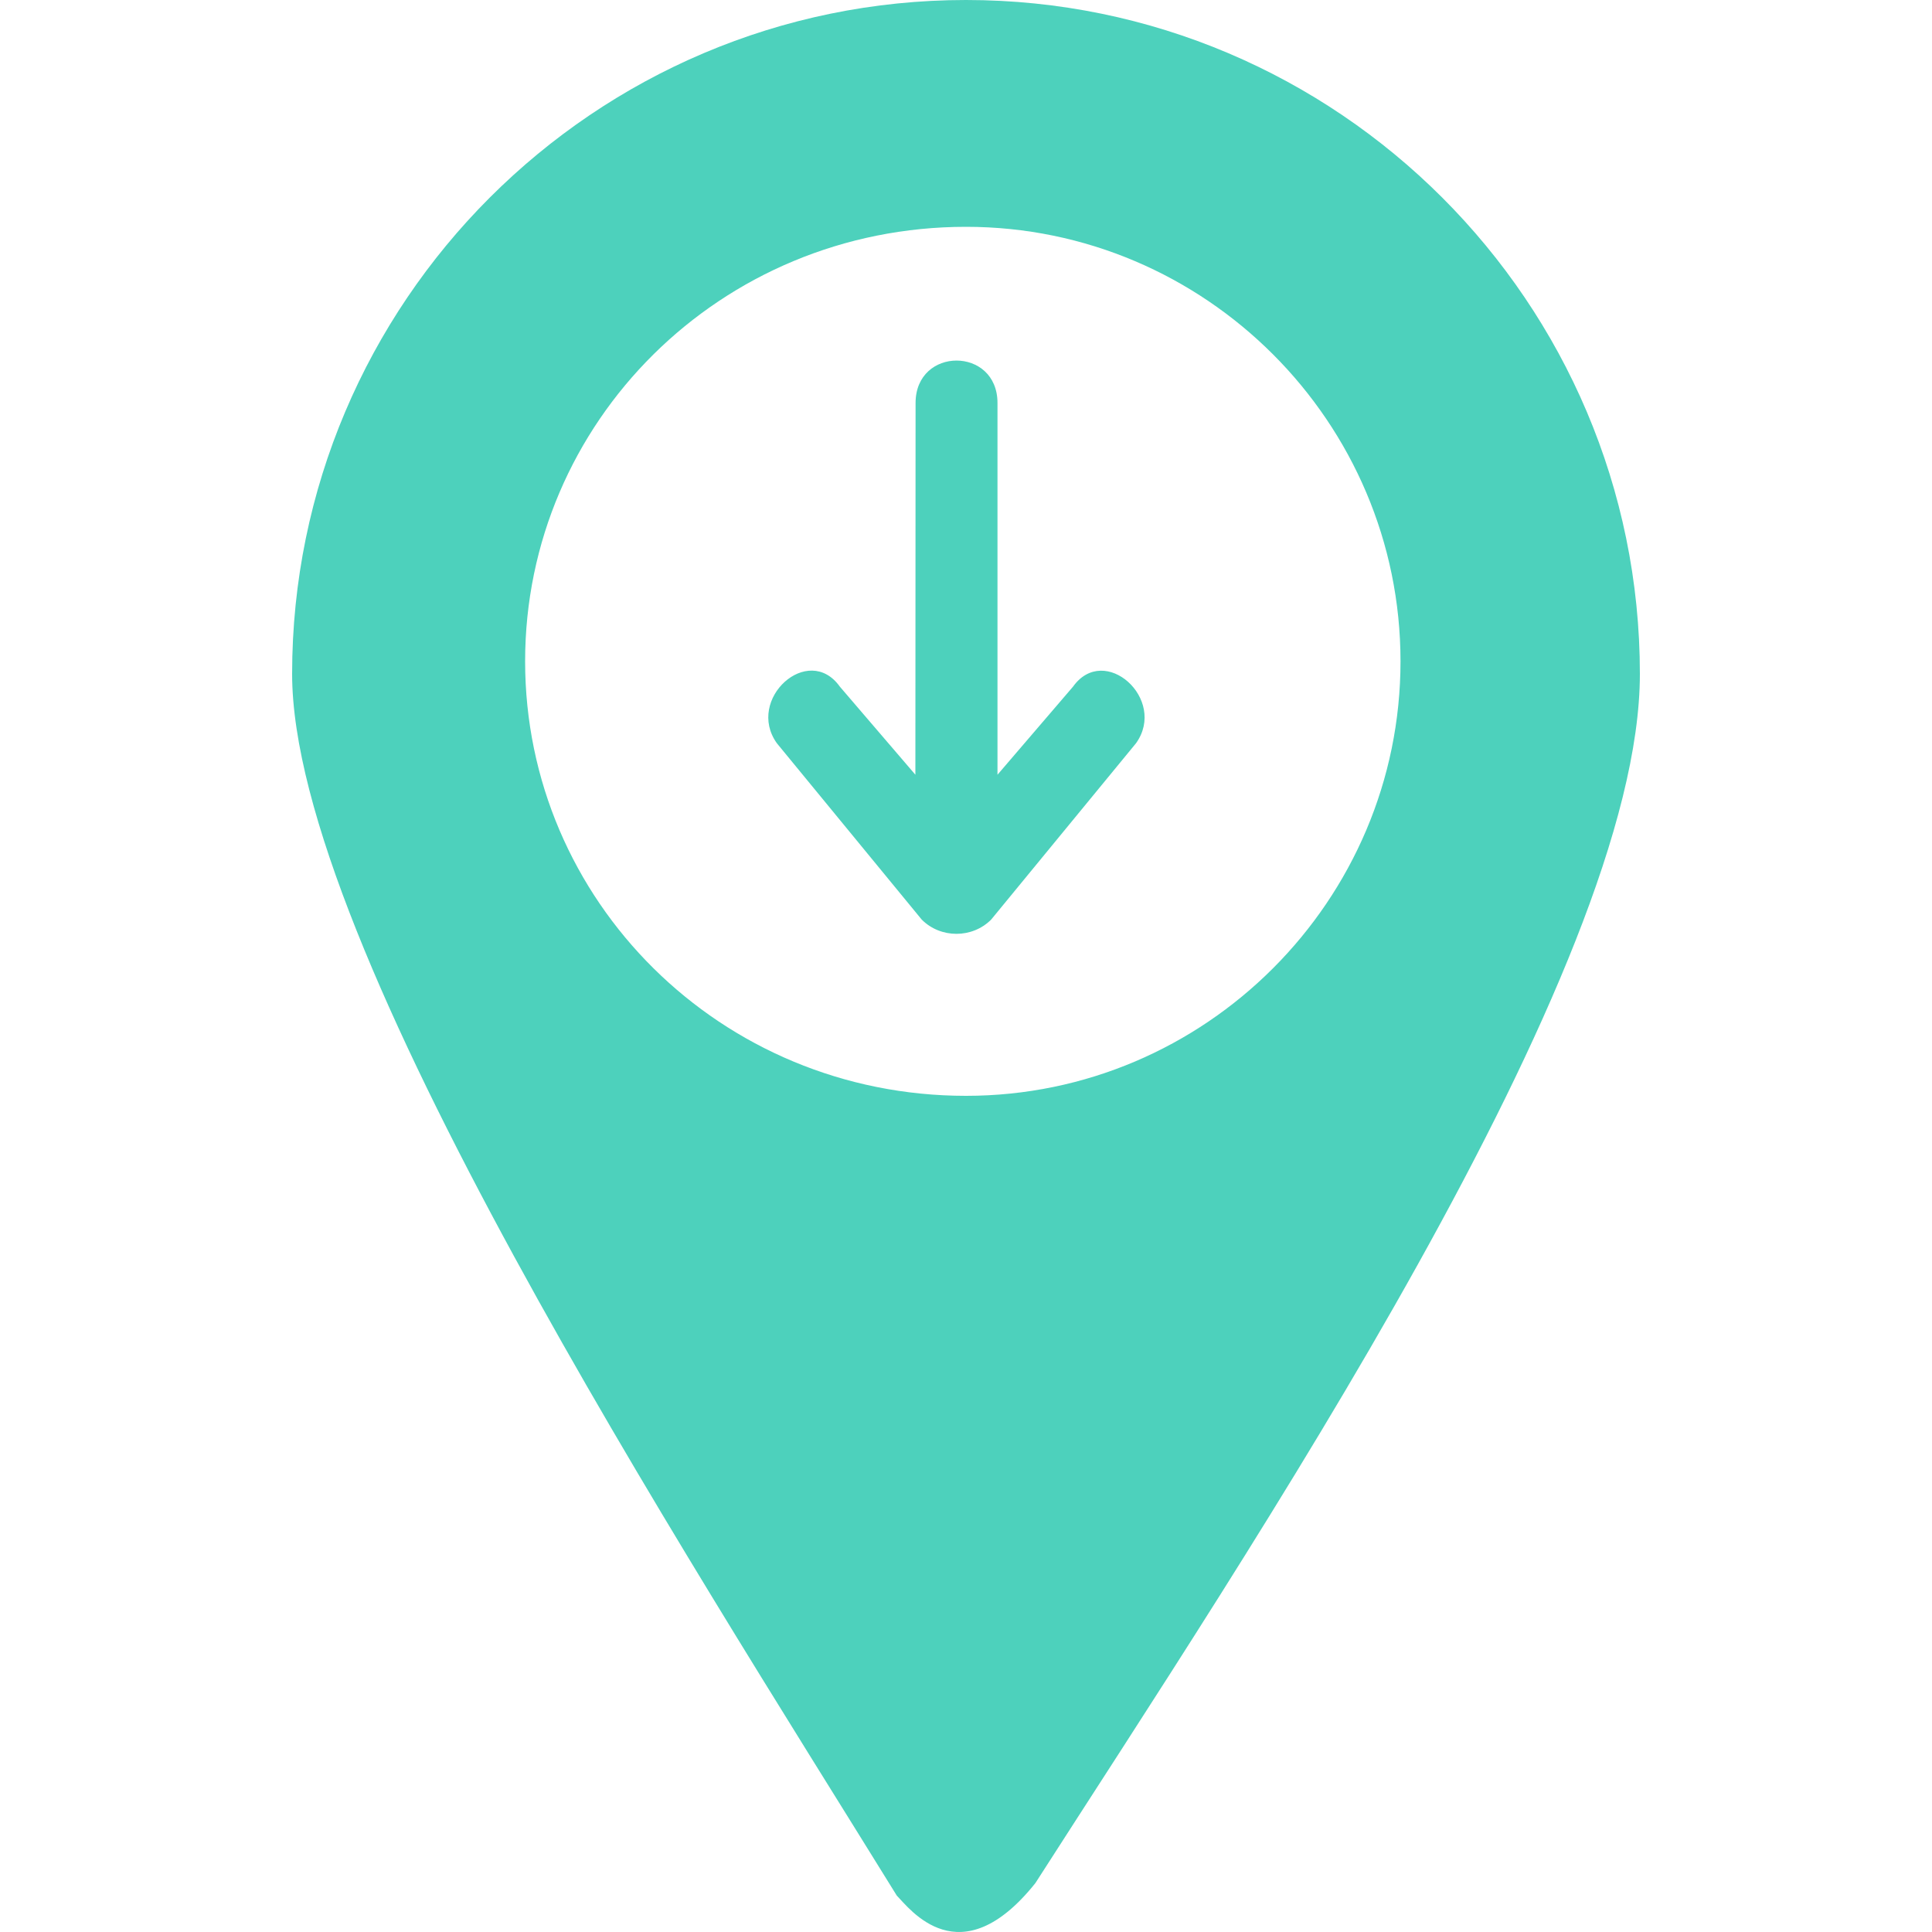
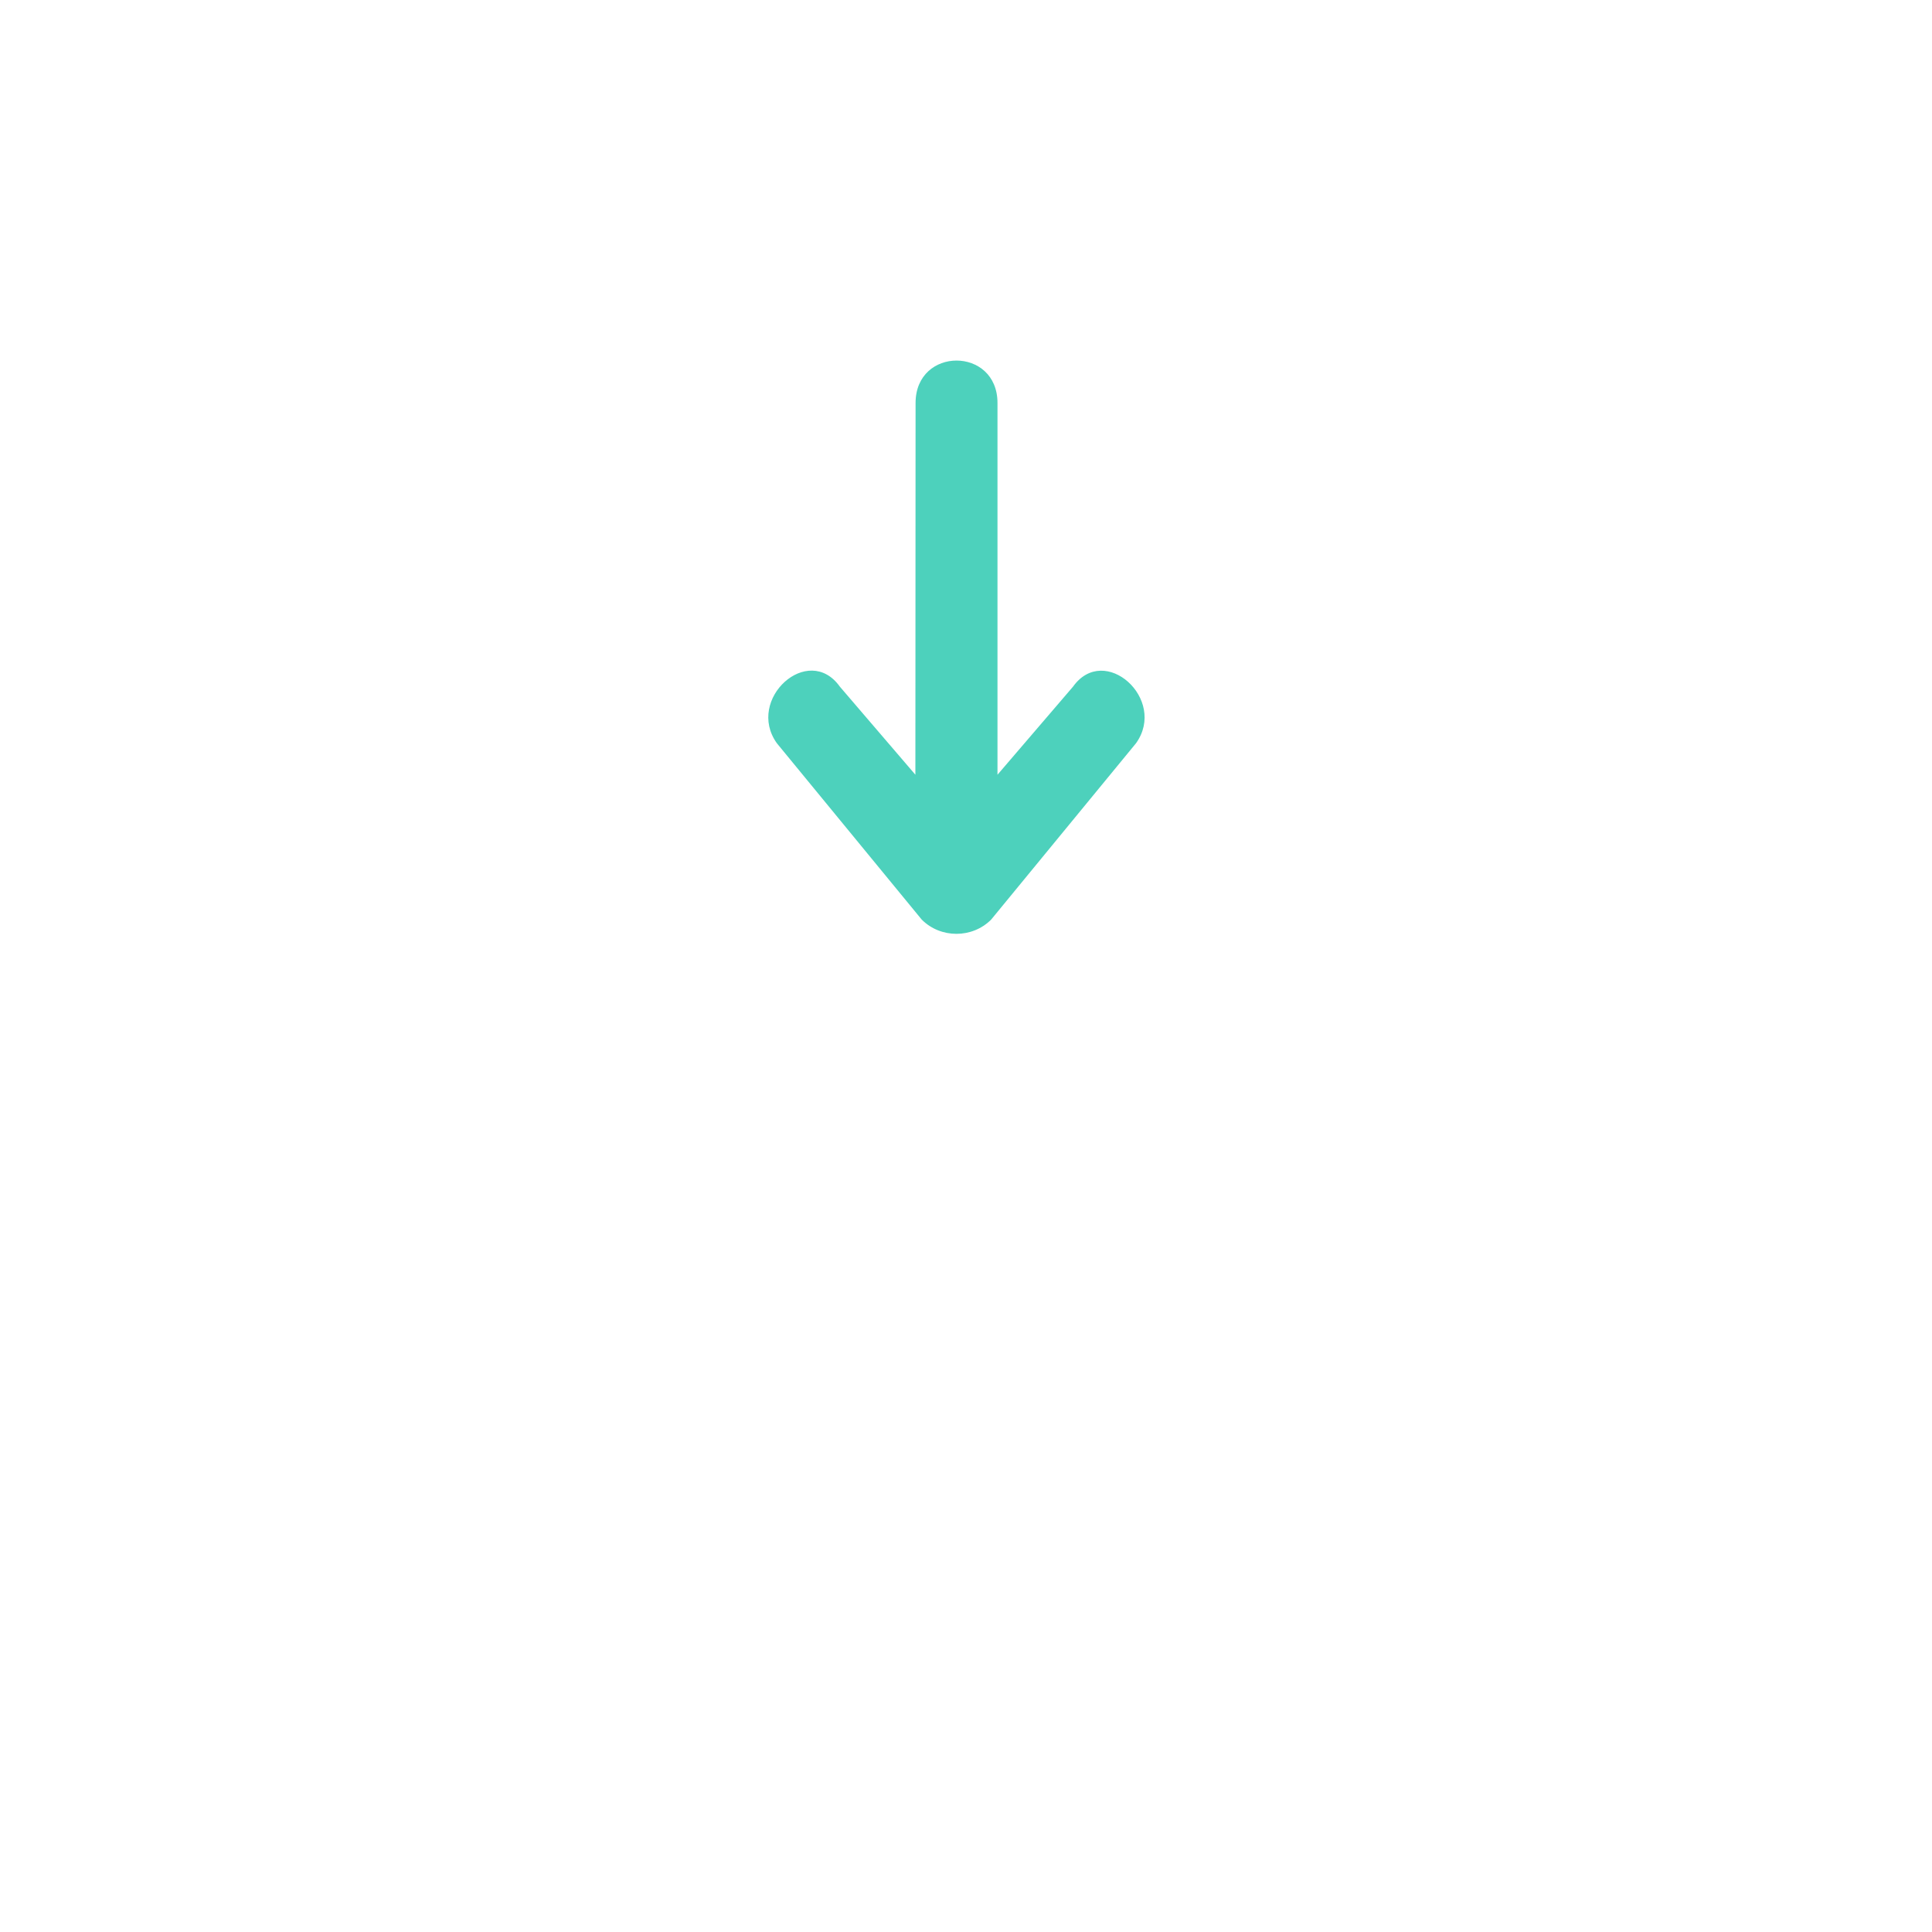
<svg xmlns="http://www.w3.org/2000/svg" version="1.1" id="Layer_1" x="0px" y="0px" viewBox="0 0 100 100" style="enable-background:new 0 0 100 100;" xml:space="preserve">
  <style type="text/css">
	.st0{fill:#4DD1BC;}
	.st1{fill:#FD710F;}
	.st2{fill:#795AF5;}
	.st3{fill-rule:evenodd;clip-rule:evenodd;fill:#4DD1BC;}
</style>
  <g>
-     <path class="st3" d="M50,0c19.23,0,34.88,15.65,34.88,34.88c0,15.32-20.21,45.31-31.29,62.59c-3.91,4.89-6.52,1.3-7.17,0.65   C35.33,80.19,15.12,48.9,15.12,34.88C15.12,15.65,30.77,0,50,0L50,0z M50,11.74c12.39,0,22.49,10.11,22.49,22.49   S62.39,56.72,50,56.72c-12.71,0-22.82-10.11-22.82-22.49S37.29,11.74,50,11.74L50,11.74z" />
    <path class="st0" d="M47.39,20.86c0-2.93,4.24-2.93,4.24,0V40.1l3.91-4.56c1.63-2.28,4.89,0.65,3.26,2.93l-7.5,9.13   c-0.98,0.98-2.61,0.98-3.59,0l-7.5-9.13c-1.63-2.28,1.63-5.22,3.26-2.93l3.91,4.56L47.39,20.86L47.39,20.86z" />
  </g>
</svg>